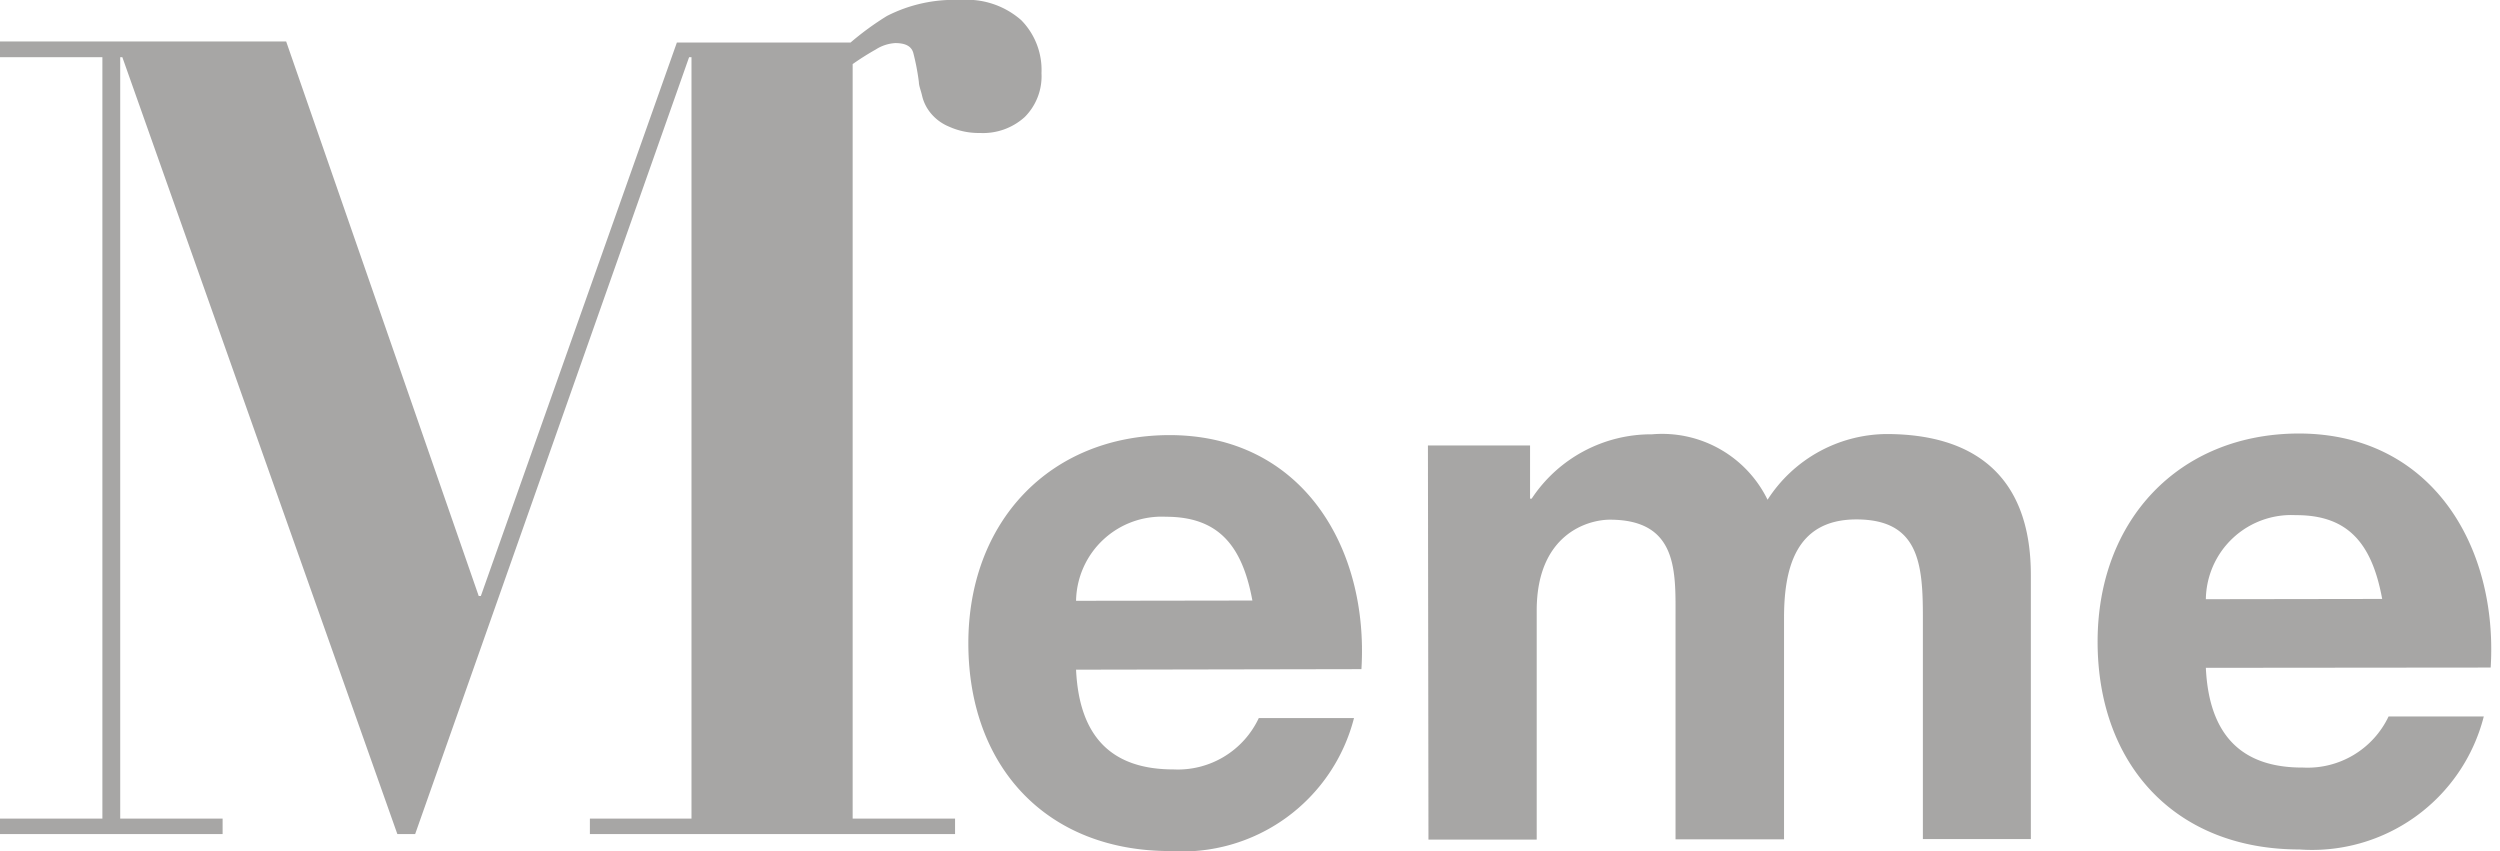
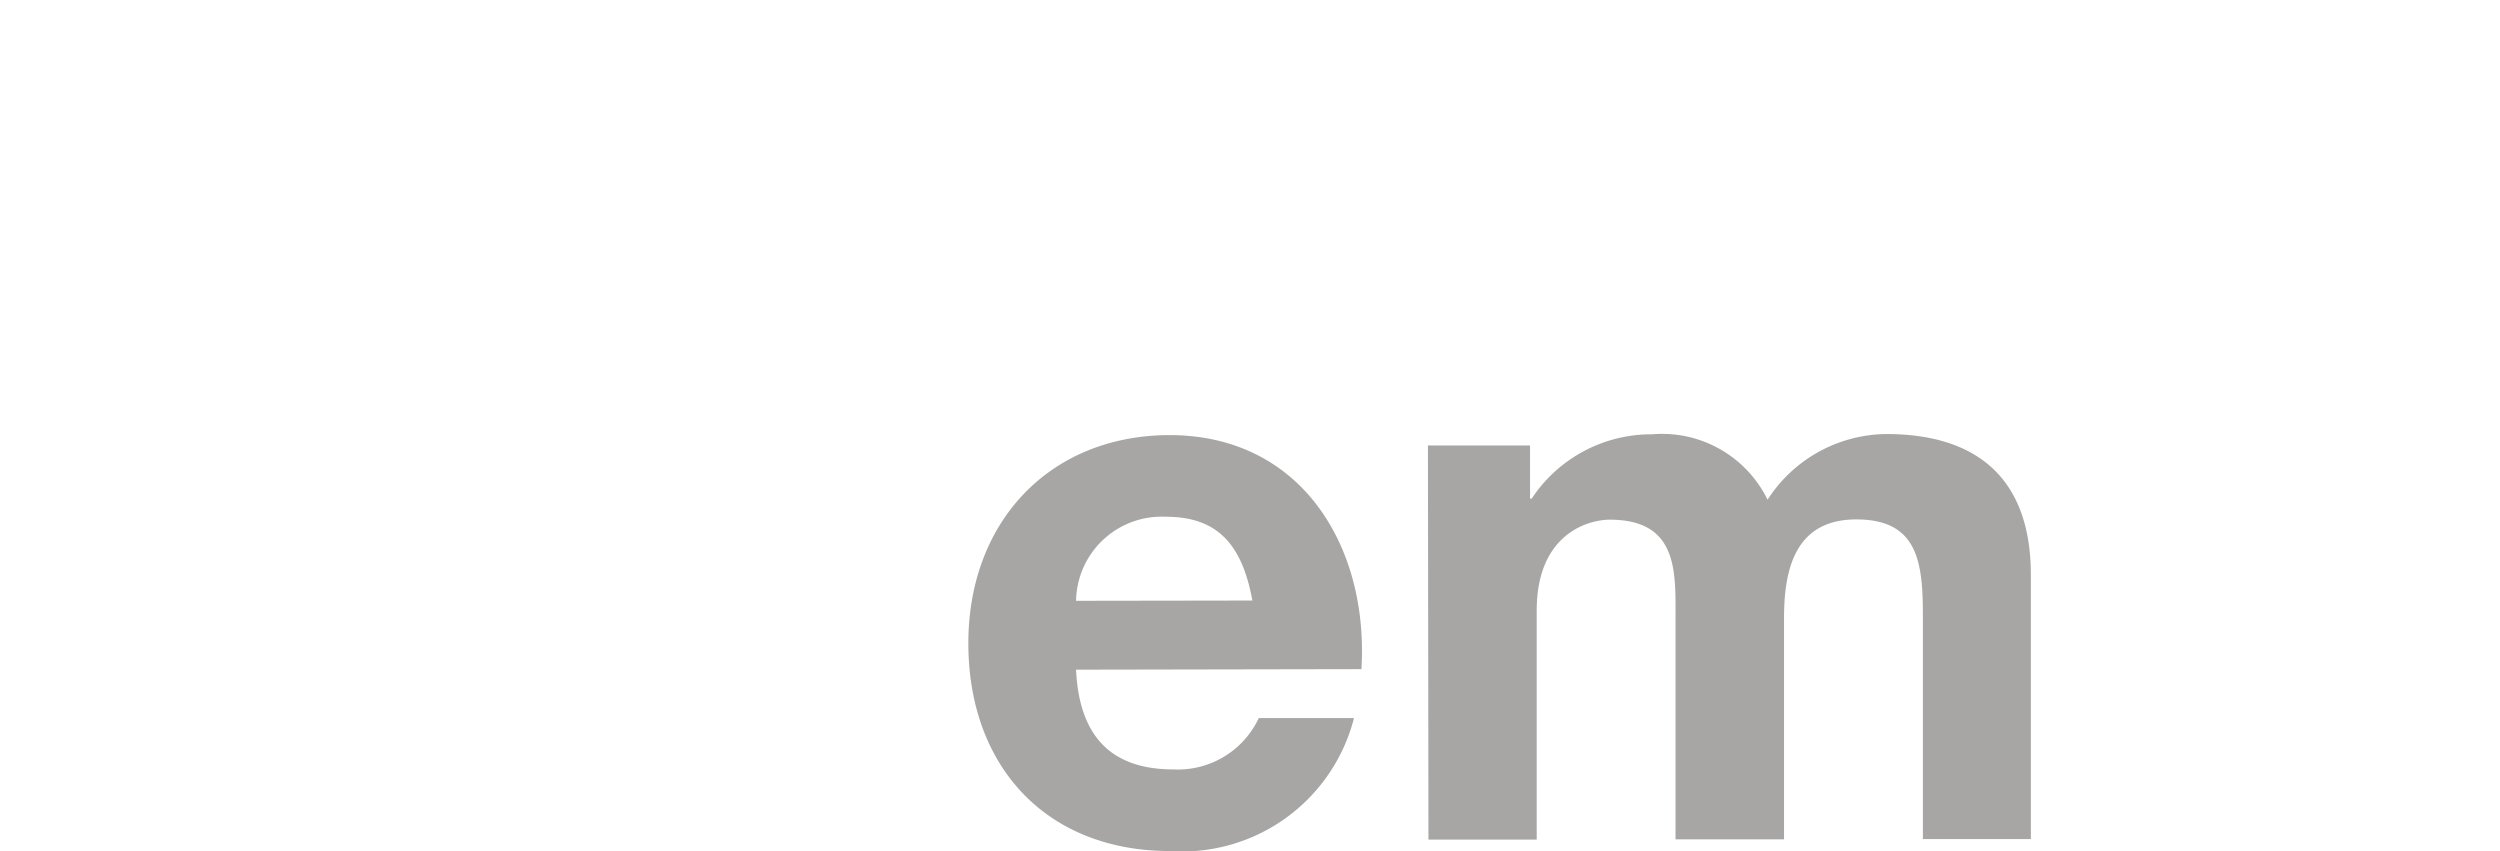
<svg xmlns="http://www.w3.org/2000/svg" height="32" viewBox="0 0 94 32" width="94">
  <path class="cls-1" d="M40.46,25.18c.12,2.58,1.39,3.75,3.66,3.75A3.36,3.36,0,0,0,47.33,27h3.58A6.67,6.67,0,0,1,44,32c-4.68,0-7.58-3.2-7.59-7.79s3.06-7.84,7.56-7.85c5,0,7.5,4.24,7.22,8.8Zm6.63-2.6c-.38-2.06-1.27-3.15-3.25-3.15a3.22,3.22,0,0,0-3.38,3.16Z" fill="#232220" opacity=".4" />
  <path class="cls-1" d="M53.69,16.75h3.84v2h.06a5.39,5.39,0,0,1,4.53-2.42,4.41,4.41,0,0,1,4.34,2.46,5.37,5.37,0,0,1,4.47-2.47c3.16,0,5.43,1.45,5.43,5.3l0,9.93H72.3v-8.4c0-2-.18-3.62-2.5-3.62s-2.73,1.9-2.72,3.77v8.26H63l0-8.32c0-1.72.11-3.7-2.47-3.7-.8,0-2.75.52-2.75,3.42v8.61H53.71Z" fill="#232220" opacity=".4" />
-   <path class="cls-1" d="M82.94,25.11c.12,2.58,1.39,3.76,3.65,3.75a3.37,3.37,0,0,0,3.22-1.92h3.58a6.66,6.66,0,0,1-6.93,5c-4.68,0-7.58-3.2-7.59-7.79s3.06-7.84,7.56-7.85c5,0,7.5,4.24,7.22,8.8Zm6.63-2.59c-.38-2.07-1.27-3.16-3.25-3.15a3.21,3.21,0,0,0-3.38,3.16Z" fill="#232220" opacity=".4" />
-   <path class="cls-1" d="M38.4.76A3.09,3.09,0,0,0,36.12,0a5.55,5.55,0,0,0-2.77.6,10.84,10.84,0,0,0-1.37,1H25.45L18.08,22.41H18L10.76,1.56H0v.59H3.85V30.78H0v.58H8.37v-.58H4.52V2.15H4.6L14.94,31.36h.67L25.91,2.15H26V30.78H22.18v.58H35.91v-.58H32.06V2.41a10.14,10.14,0,0,1,.87-.55,1.52,1.52,0,0,1,.73-.24c.39,0,.61.12.68.37a8.69,8.69,0,0,1,.21,1.1c0,.14.08.32.13.55a1.6,1.6,0,0,0,.32.62,1.75,1.75,0,0,0,.68.5A2.72,2.72,0,0,0,36.85,5a2.33,2.33,0,0,0,1.68-.6,2.17,2.17,0,0,0,.63-1.65A2.67,2.67,0,0,0,38.4.76Z" fill="#232220" opacity=".4" />
</svg>